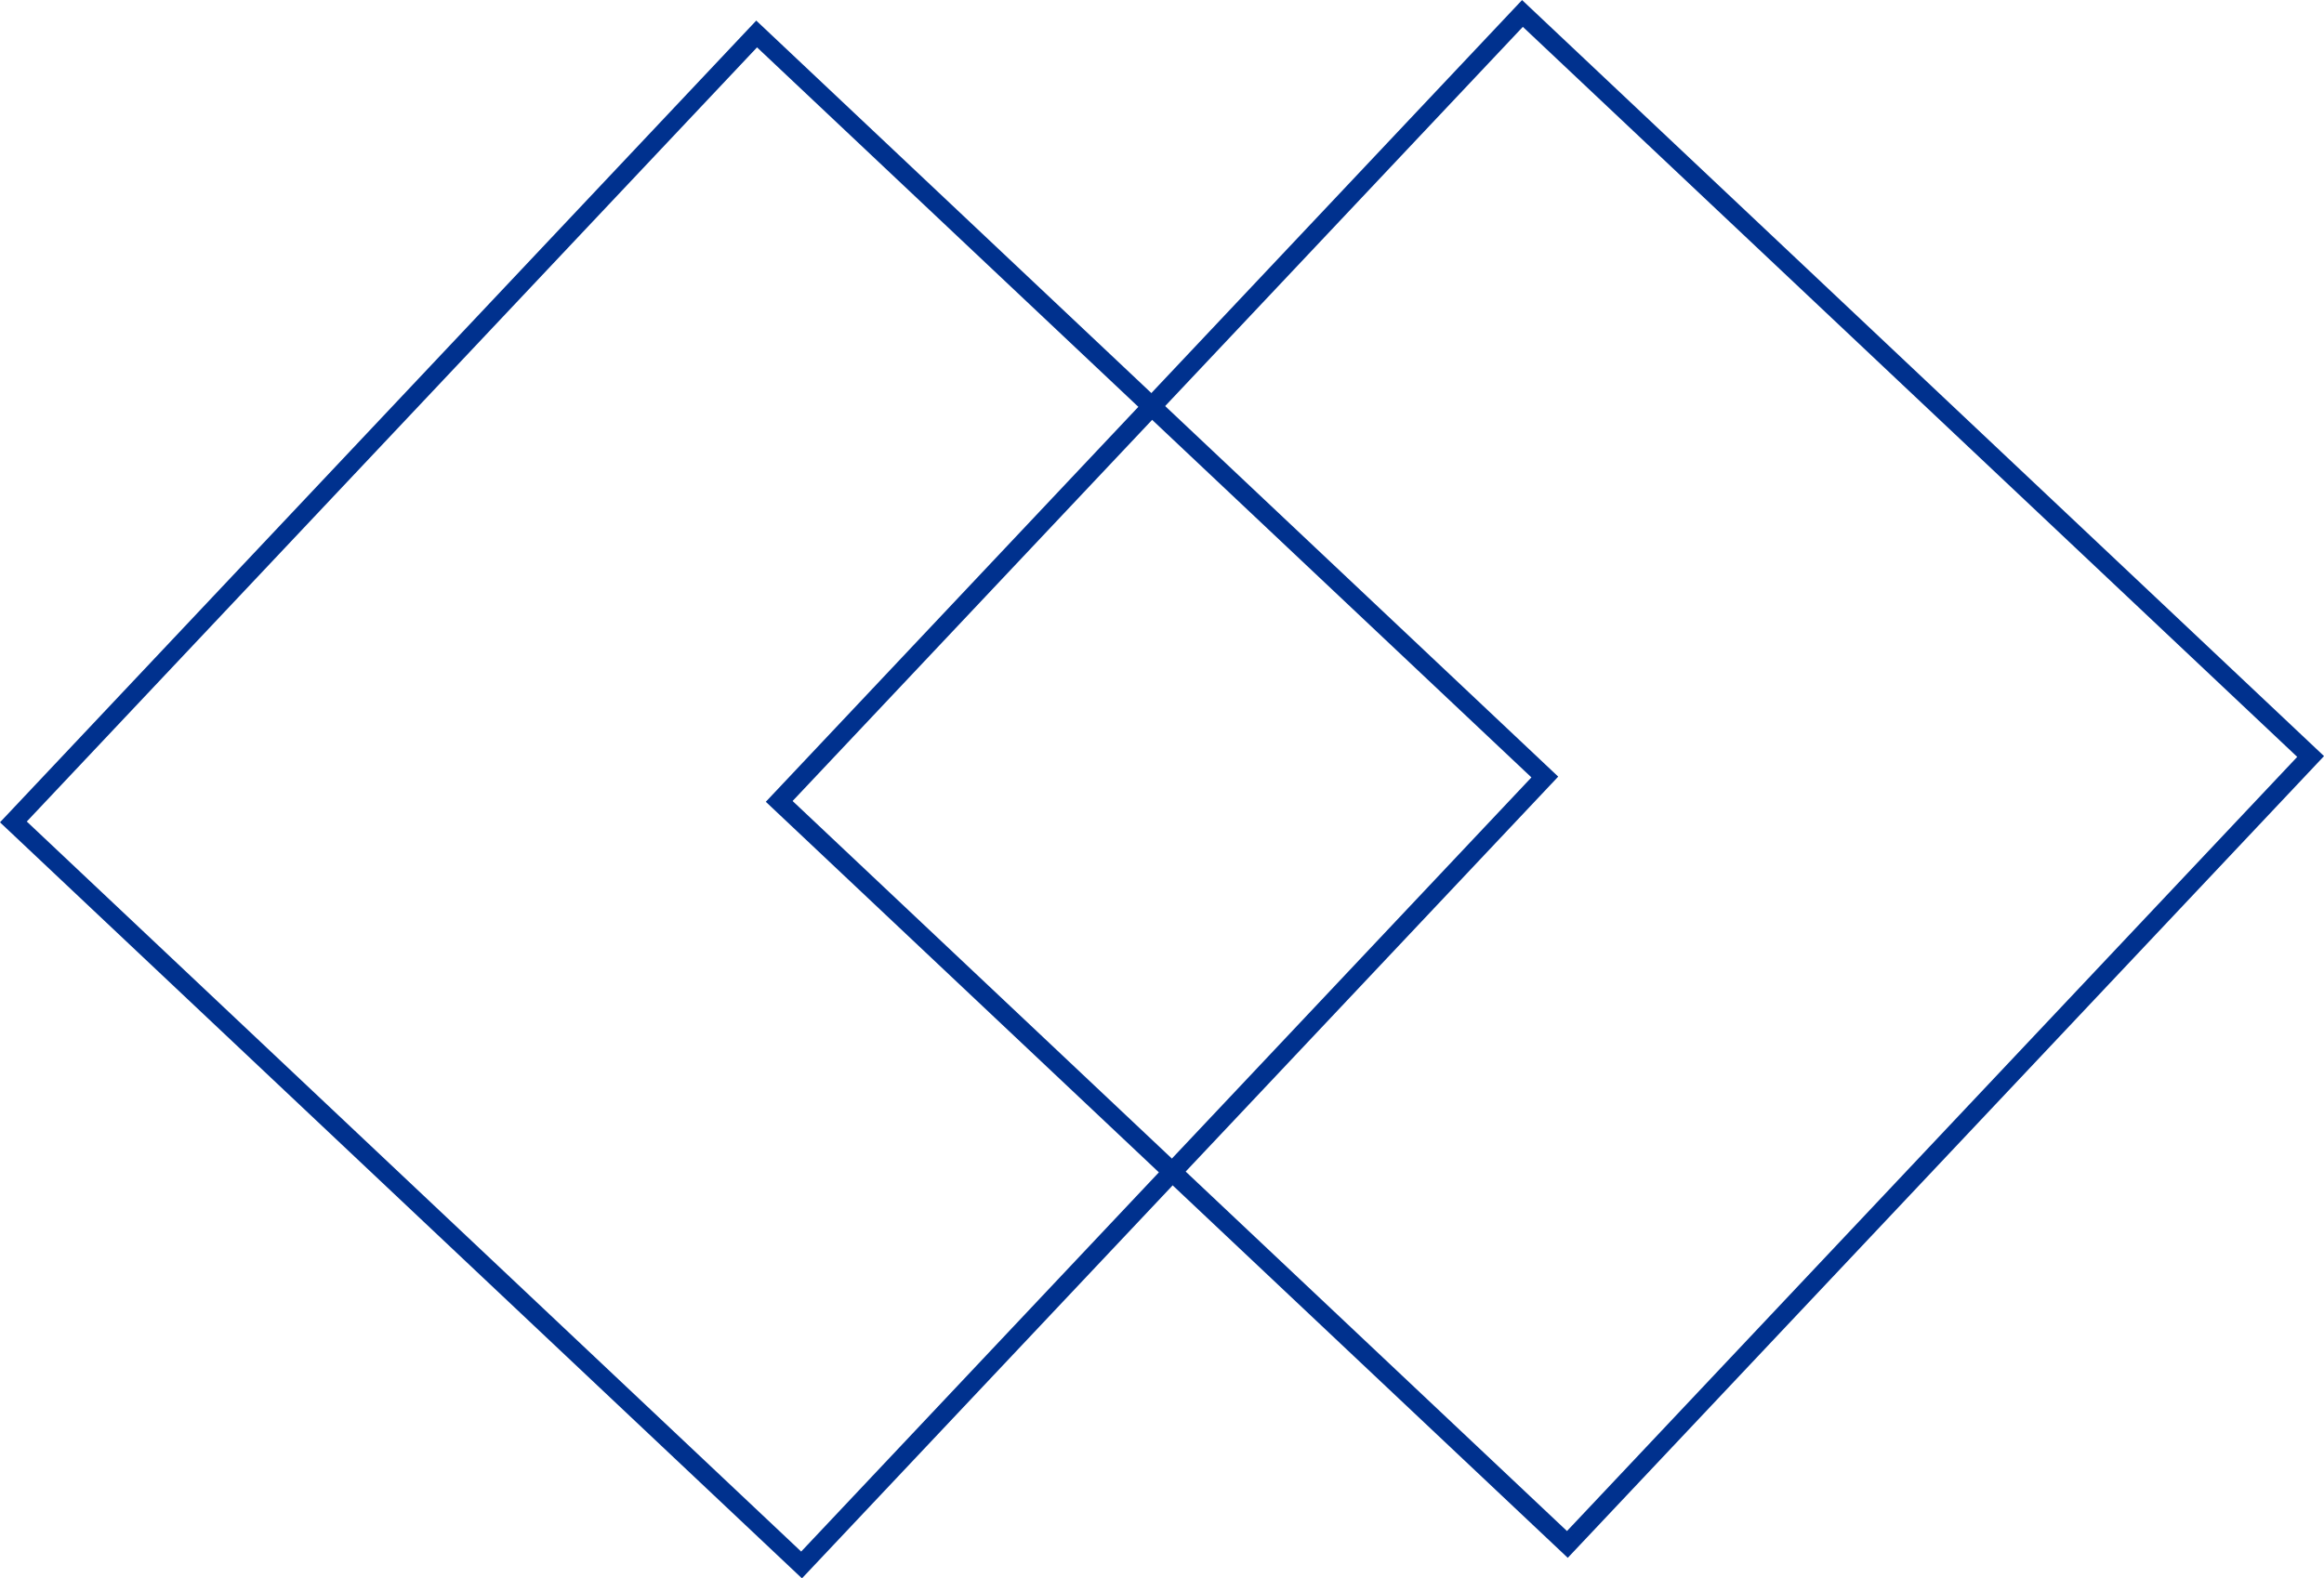
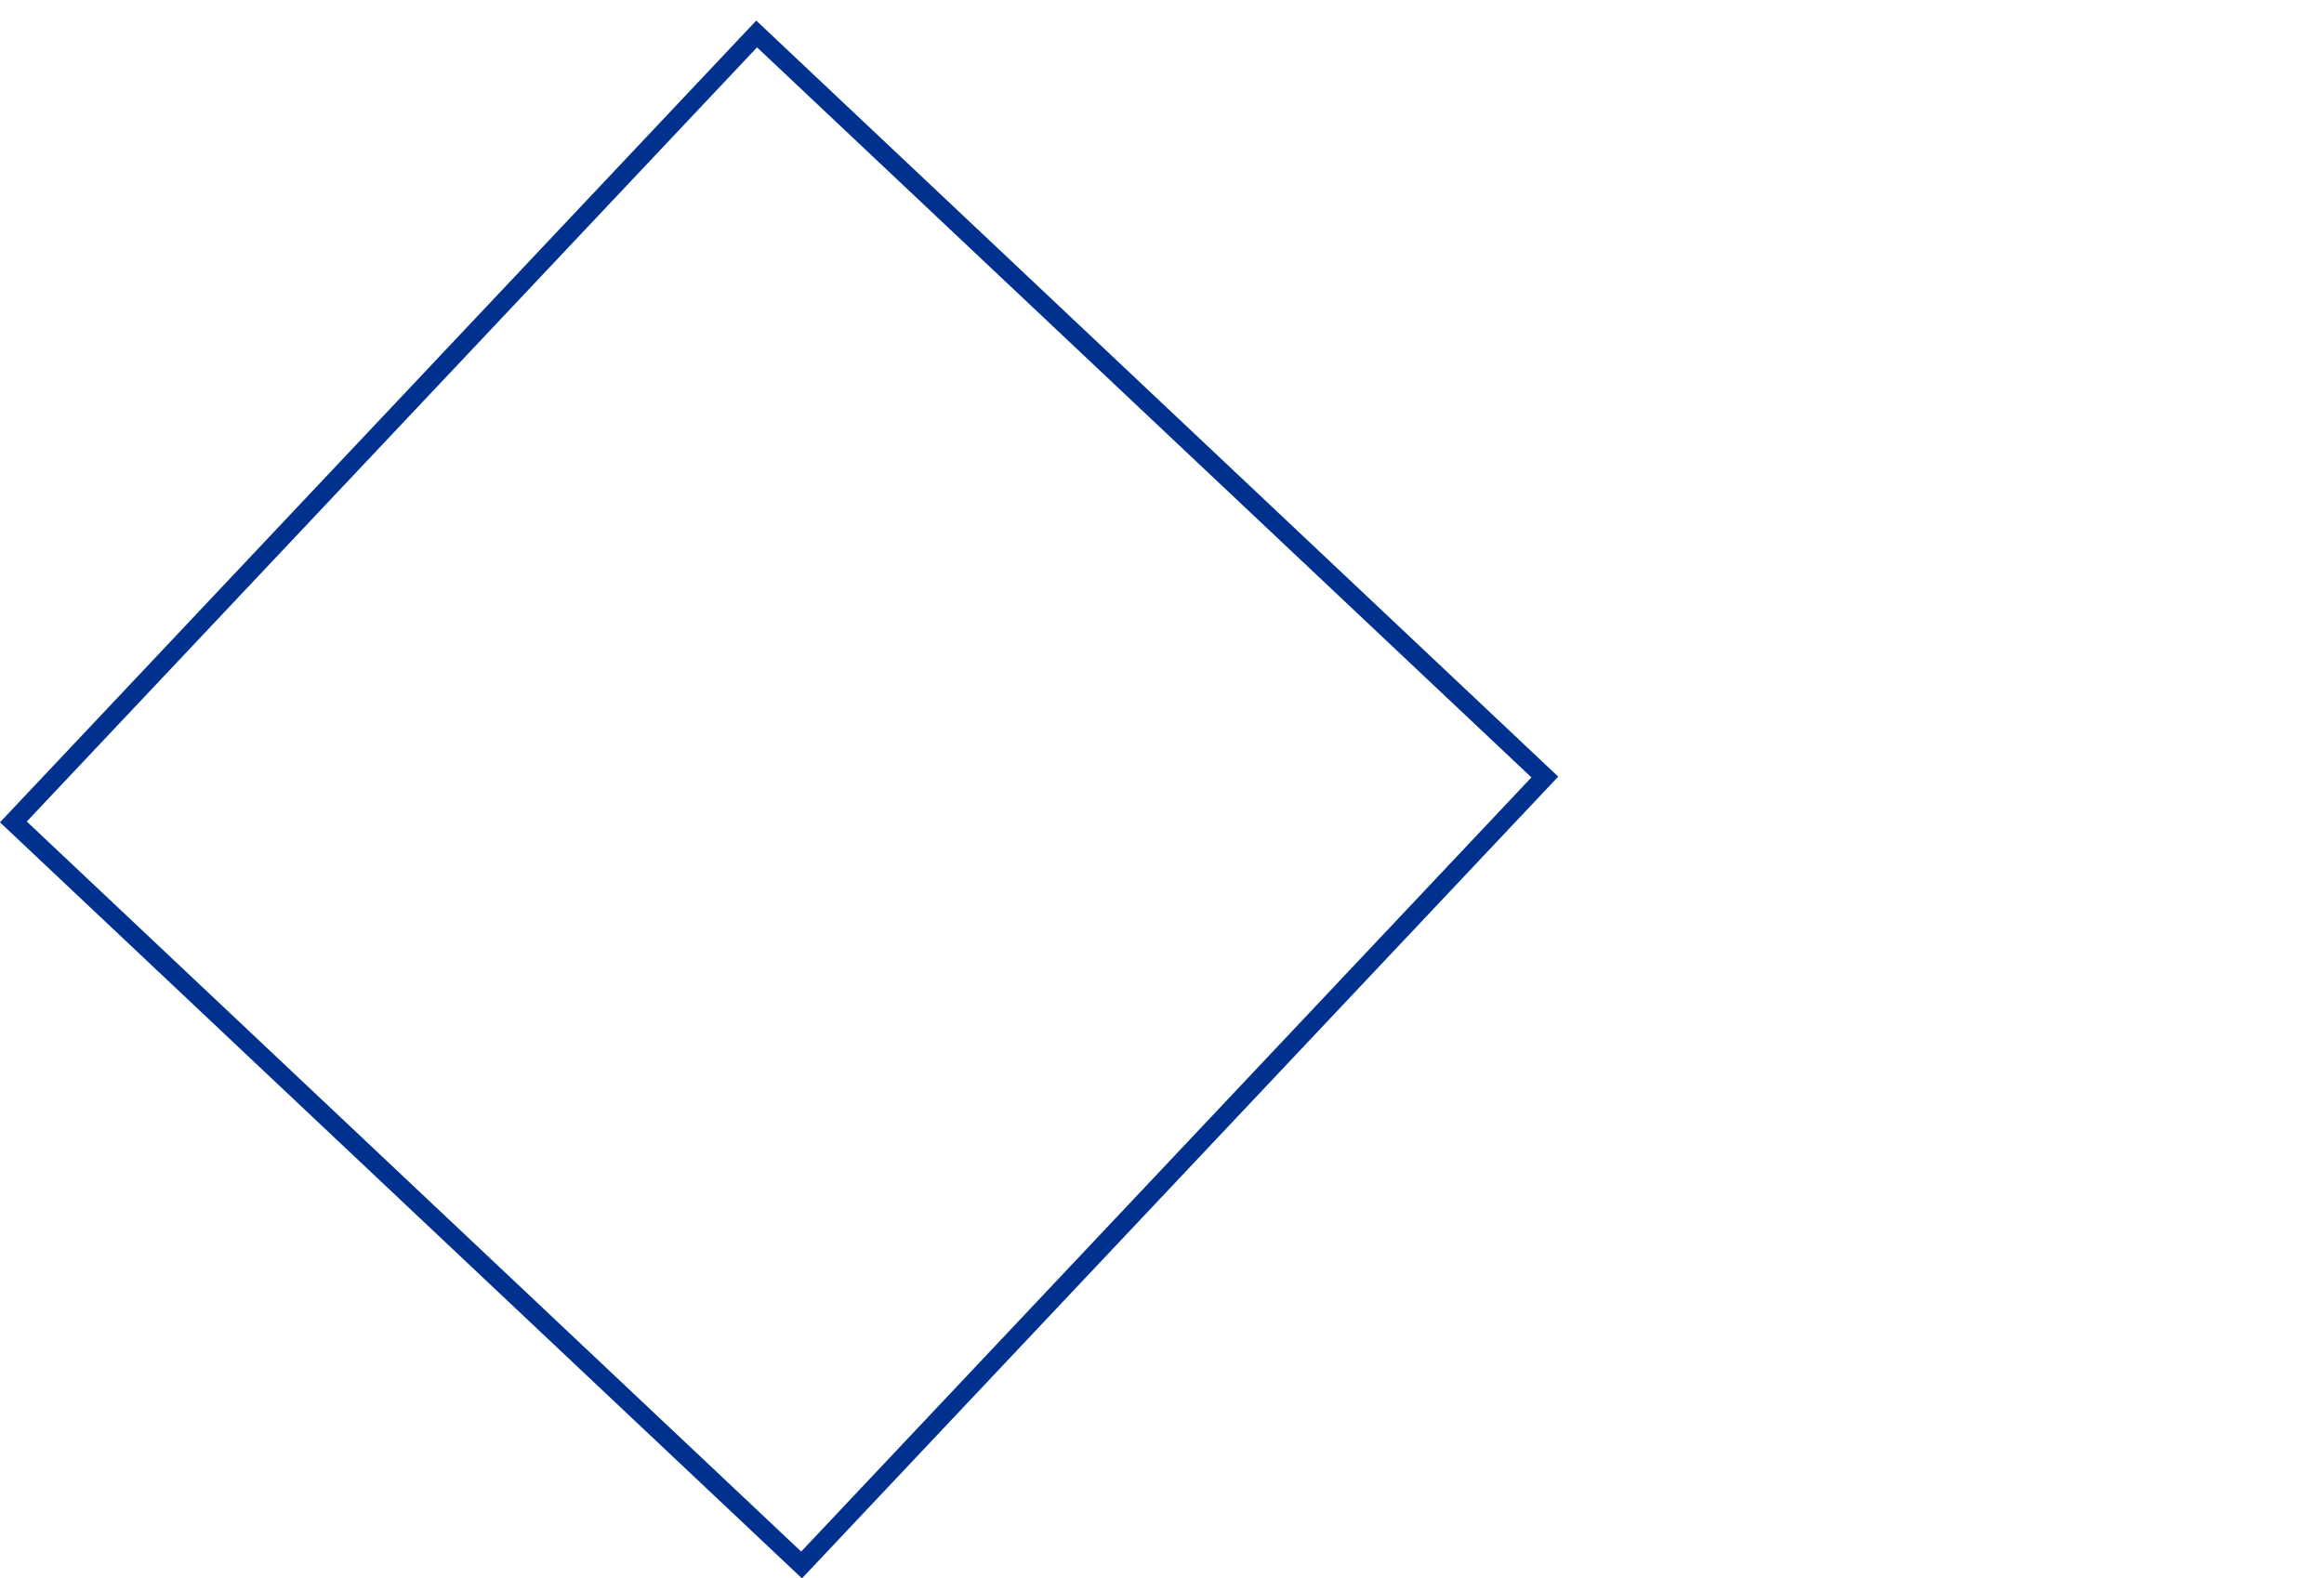
<svg xmlns="http://www.w3.org/2000/svg" id="Layer_2" data-name="Layer 2" viewBox="0 0 858.08 582.93">
  <defs>
    <style>      .cls-1 {        fill: none;        stroke: #00318e;        stroke-miterlimit: 10;        stroke-width: 7px;      }    </style>
  </defs>
  <g id="Layer_1-2" data-name="Layer 1">
    <g>
      <rect class="cls-1" x="87.67" y="95.26" width="400" height="400" transform="translate(-124.51 301.99) rotate(-46.68)" />
-       <rect class="cls-1" x="370.41" y="87.67" width="400" height="400" transform="translate(-30.21 505.32) rotate(-46.68)" />
    </g>
  </g>
</svg>